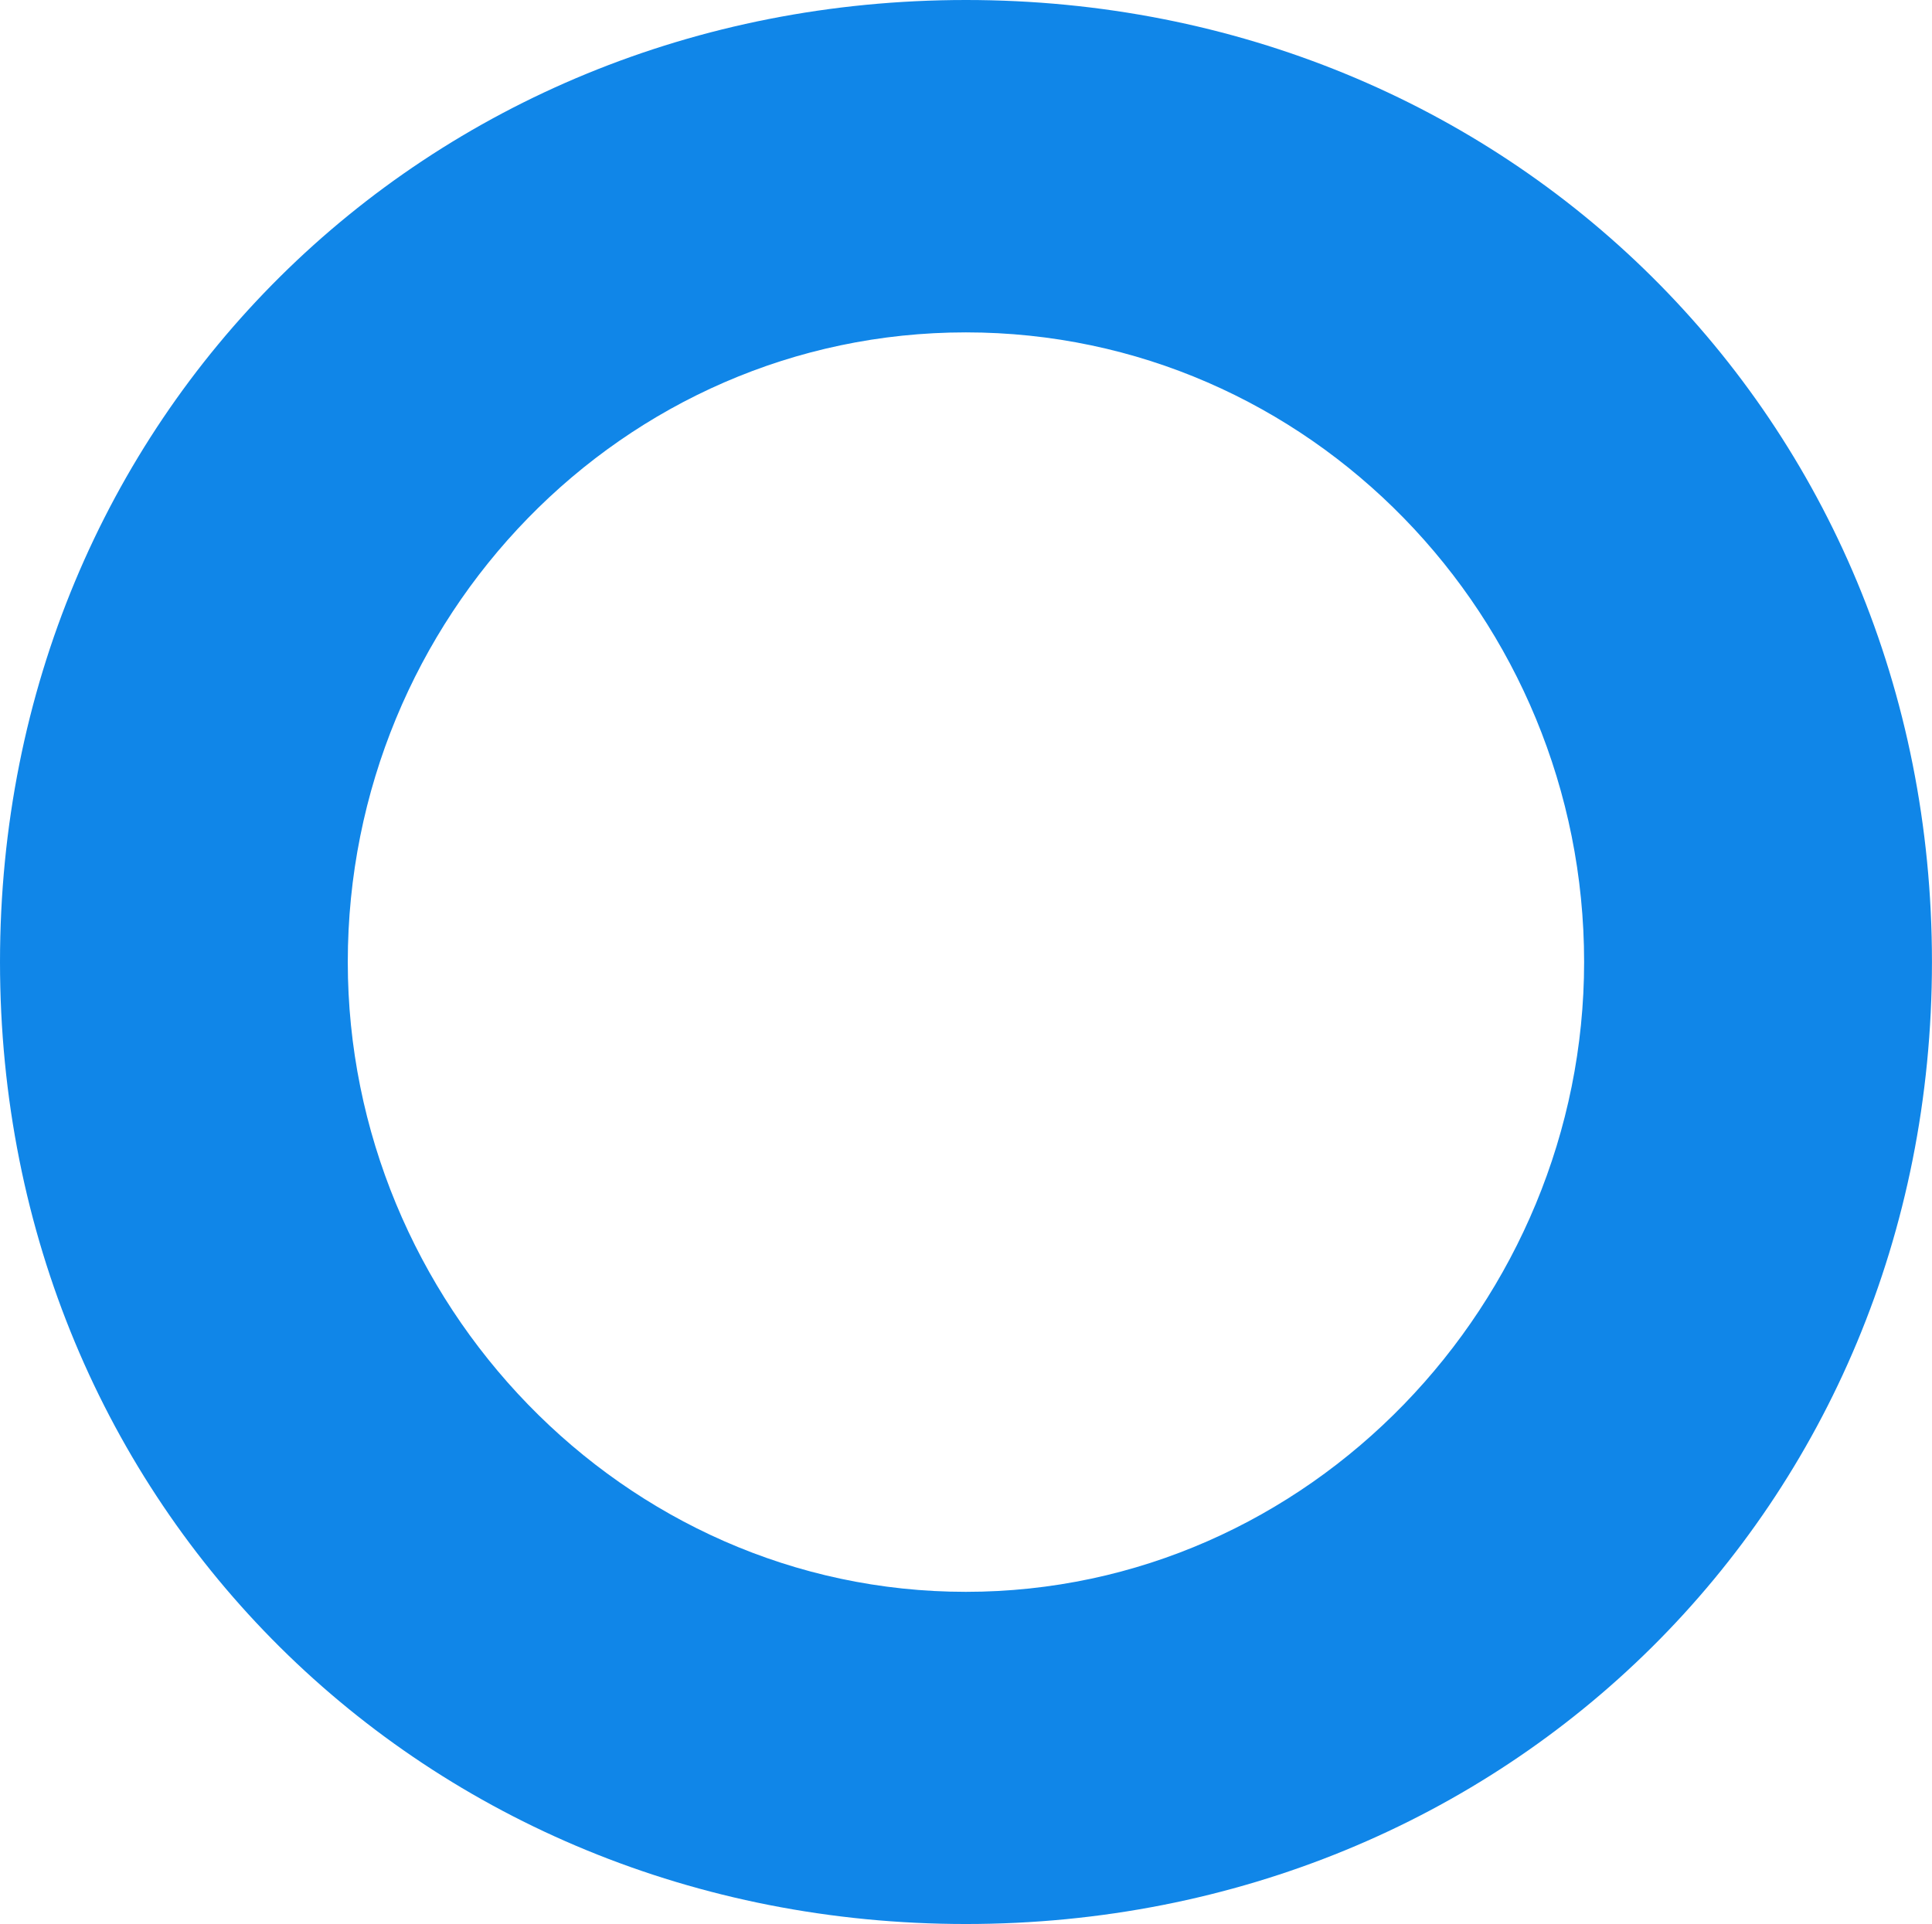
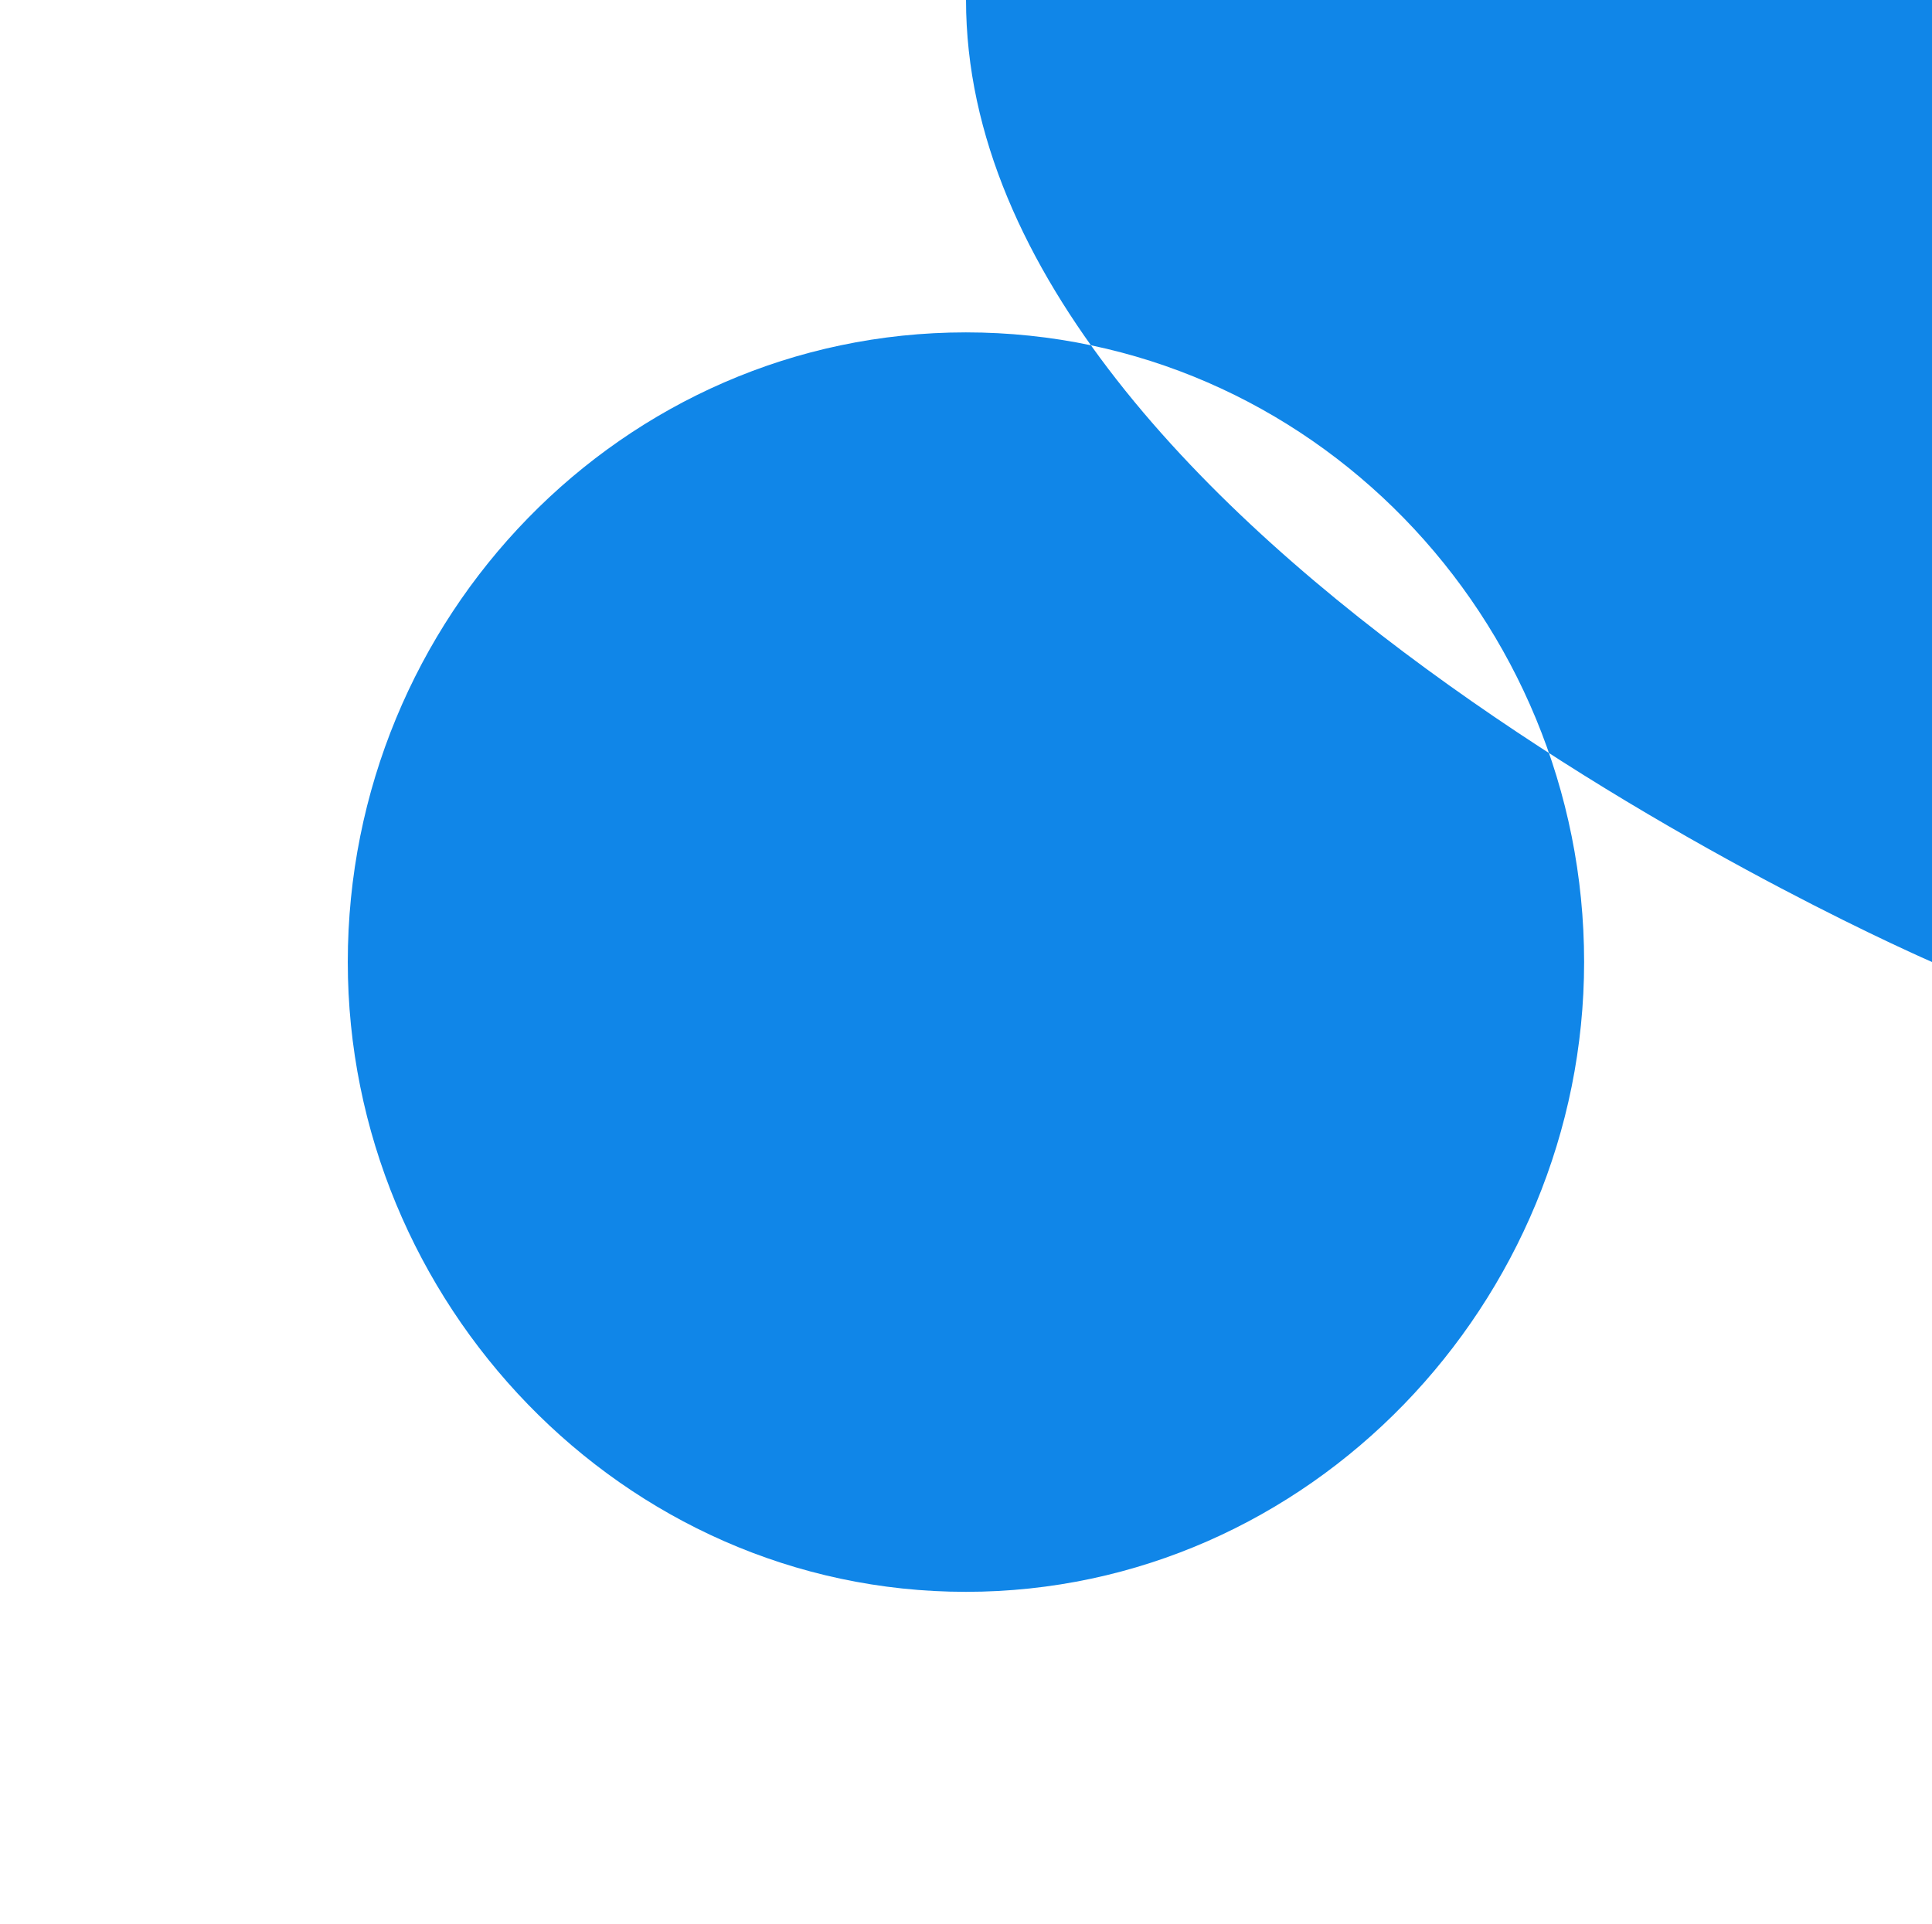
<svg xmlns="http://www.w3.org/2000/svg" width="129.597" height="129.079" viewBox="0 0 129.597 129.079">
-   <path id="Path_43628" data-name="Path 43628" d="M-1776.6-3532.99c0,22.8,18.4,42.257,41.461,42.257s41.471-19.454,41.471-42.257c0-23.067-18.4-42.238-41.471-42.238s-41.461,19.172-41.461,42.238m106.265,0c0,36.549-28.512,64.542-64.8,64.542s-64.794-27.993-64.794-64.542,28.5-64.537,64.794-64.537,64.8,27.988,64.8,64.537" transform="translate(1799.929 3597.527)" fill="#1086e8" />
+   <path id="Path_43628" data-name="Path 43628" d="M-1776.6-3532.99c0,22.8,18.4,42.257,41.461,42.257s41.471-19.454,41.471-42.257c0-23.067-18.4-42.238-41.471-42.238s-41.461,19.172-41.461,42.238m106.265,0s-64.794-27.993-64.794-64.542,28.5-64.537,64.794-64.537,64.8,27.988,64.8,64.537" transform="translate(1799.929 3597.527)" fill="#1086e8" />
</svg>